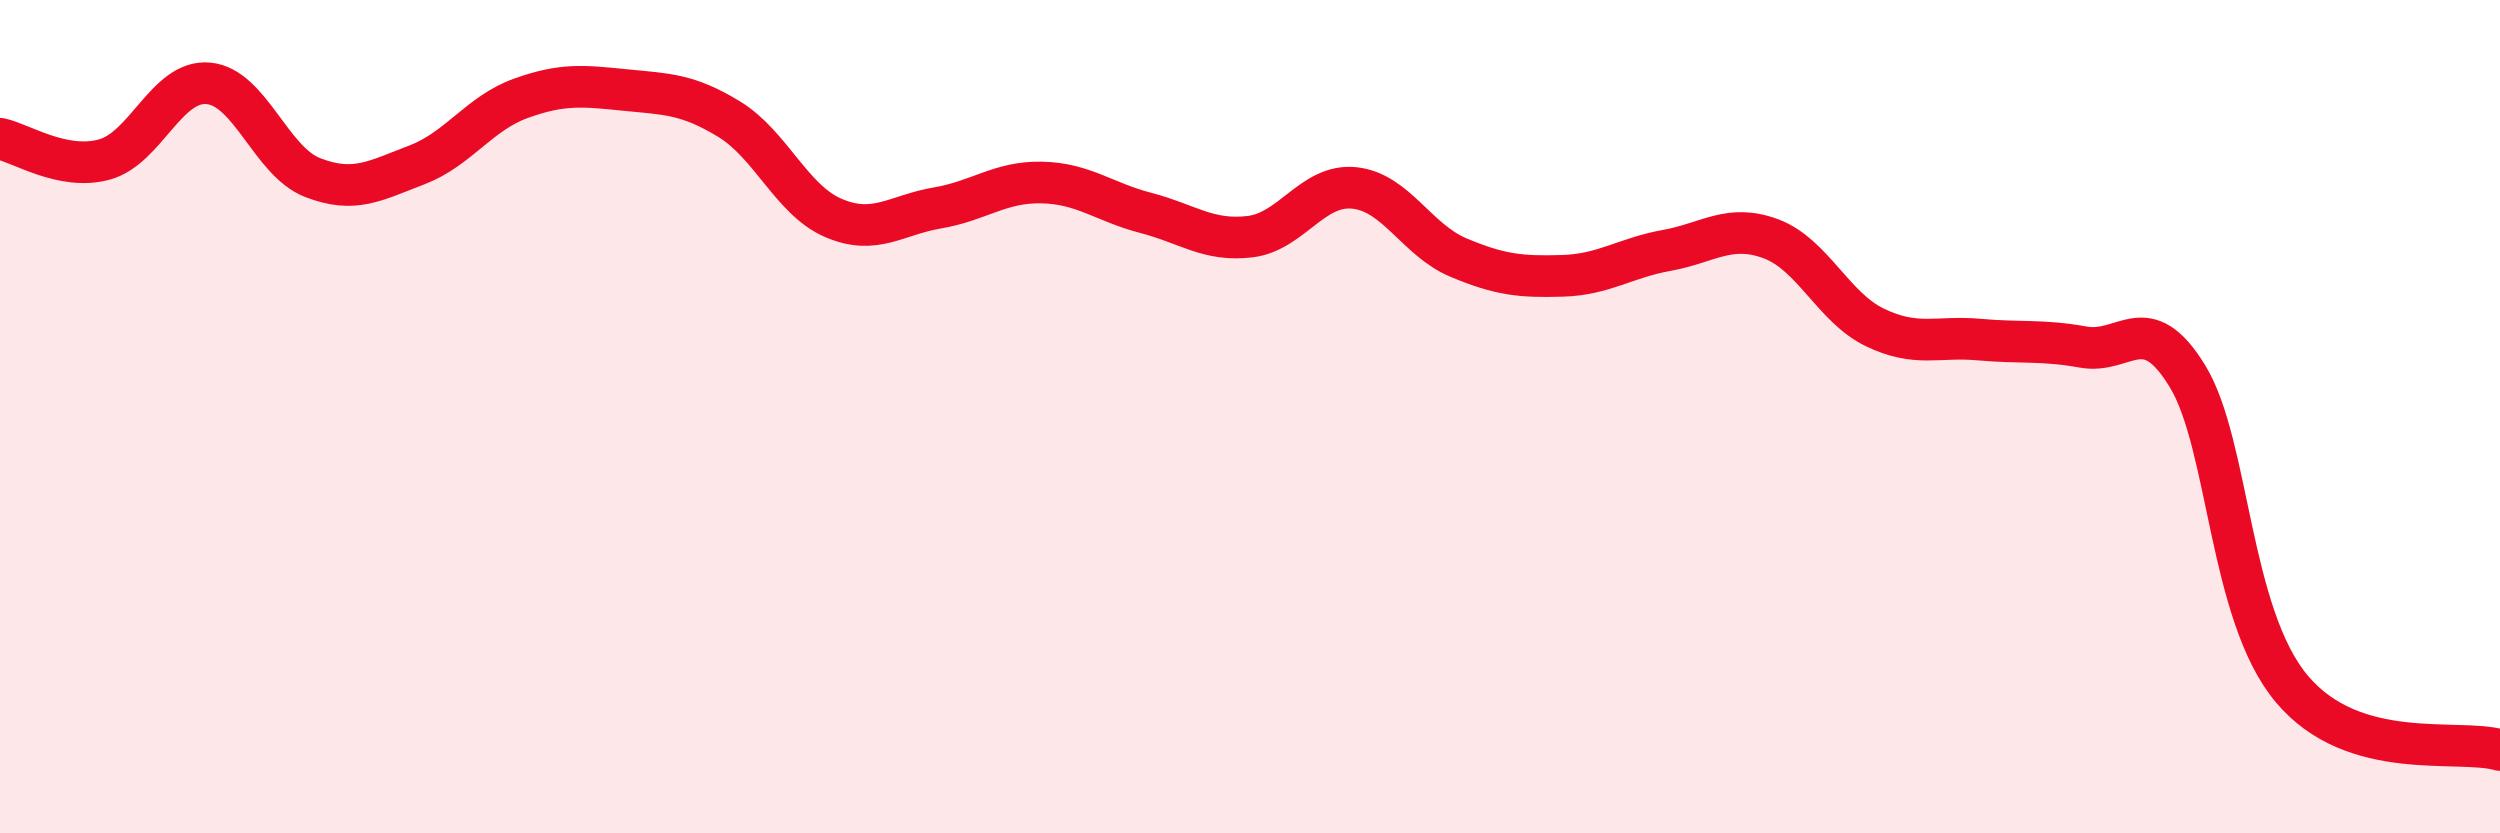
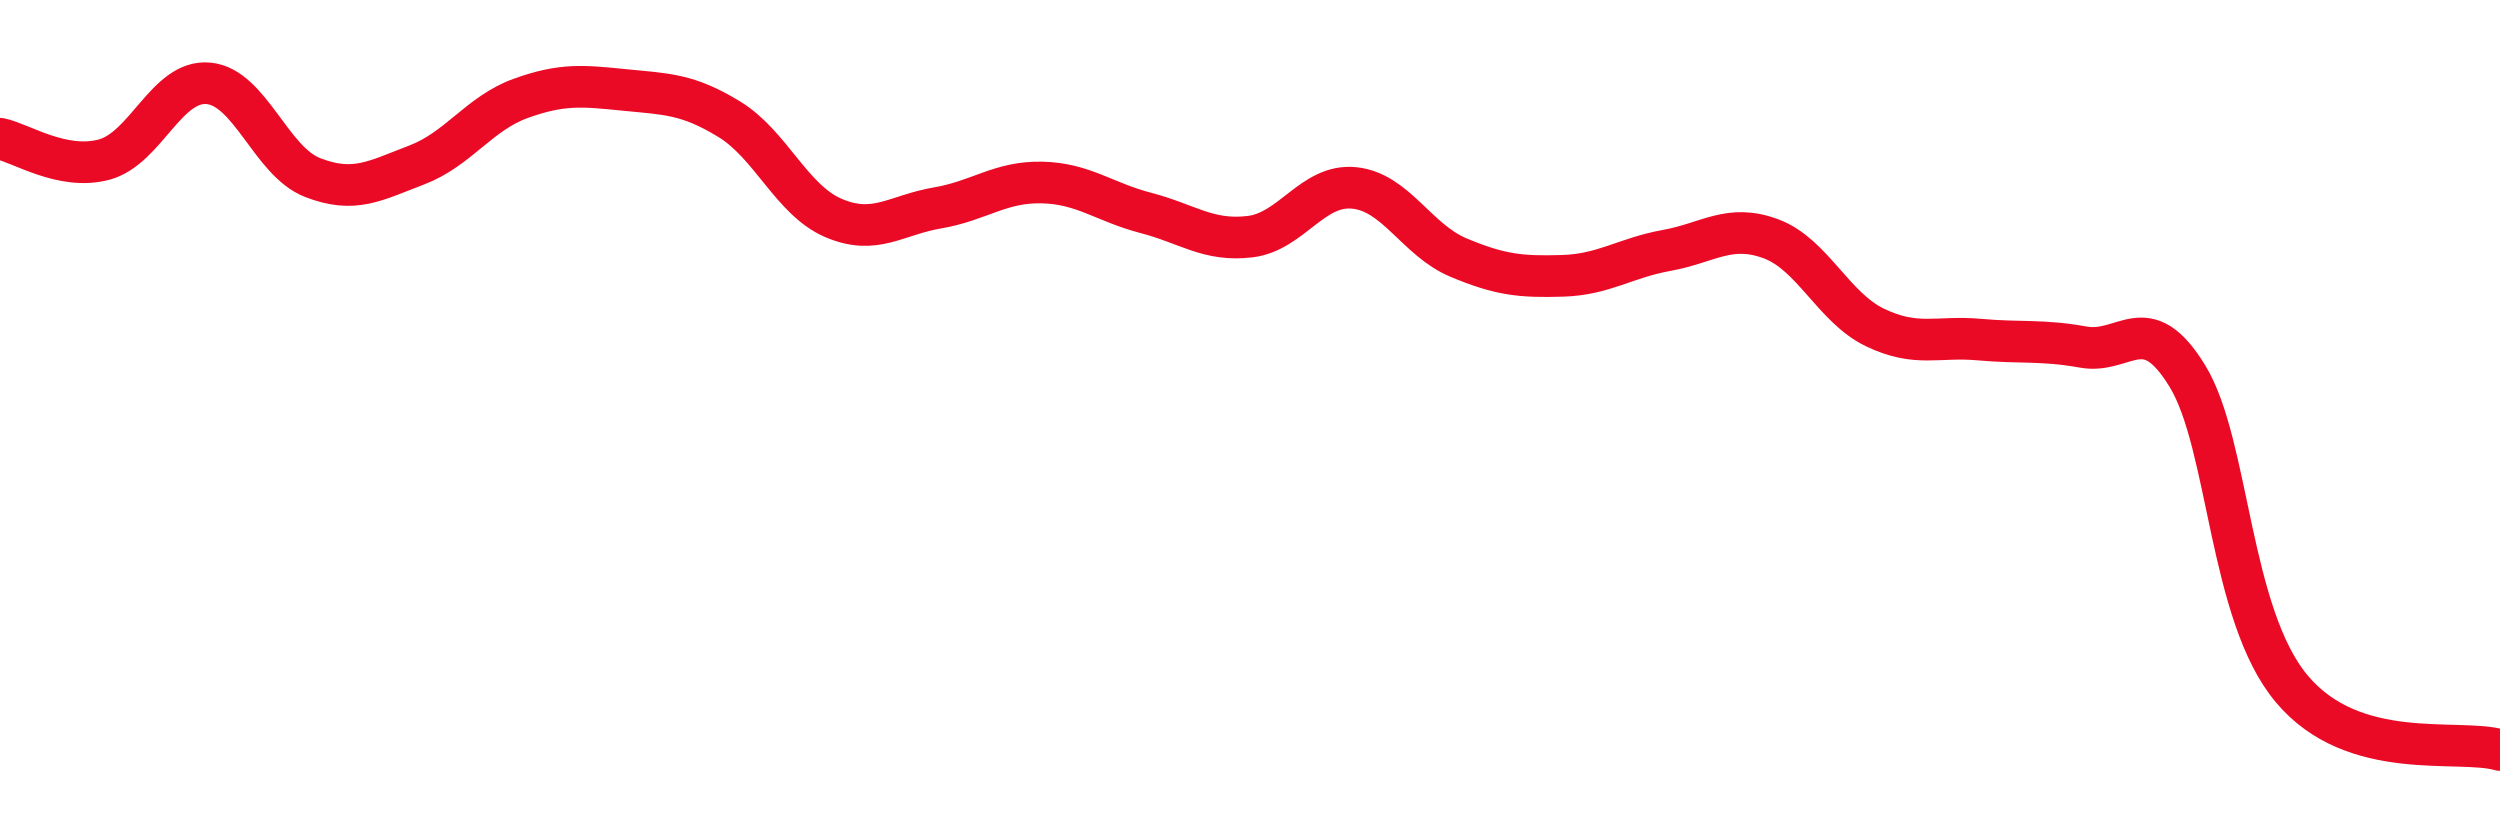
<svg xmlns="http://www.w3.org/2000/svg" width="60" height="20" viewBox="0 0 60 20">
-   <path d="M 0,3.33 C 0.5,3.43 1.5,4.1 2.5,3.83 C 3.5,3.56 4,1.91 5,2 C 6,2.09 6.5,3.87 7.5,4.26 C 8.5,4.65 9,4.34 10,3.96 C 11,3.58 11.5,2.72 12.5,2.36 C 13.5,2 14,2.06 15,2.16 C 16,2.26 16.5,2.25 17.5,2.86 C 18.5,3.47 19,4.8 20,5.23 C 21,5.66 21.5,5.16 22.5,4.99 C 23.5,4.82 24,4.36 25,4.38 C 26,4.4 26.5,4.85 27.5,5.11 C 28.5,5.37 29,5.8 30,5.68 C 31,5.56 31.5,4.41 32.5,4.51 C 33.5,4.61 34,5.76 35,6.18 C 36,6.6 36.5,6.65 37.5,6.62 C 38.5,6.59 39,6.19 40,6.01 C 41,5.83 41.5,5.36 42.5,5.73 C 43.5,6.1 44,7.38 45,7.86 C 46,8.34 46.5,8.06 47.5,8.15 C 48.5,8.24 49,8.15 50,8.33 C 51,8.51 51.5,7.39 52.5,9.03 C 53.5,10.67 53.5,14.74 55,16.53 C 56.5,18.32 59,17.71 60,18L60 20L0 20Z" fill="#EB0A25" opacity="0.1" stroke-linecap="round" stroke-linejoin="round" />
  <path d="M 0,3.33 C 0.5,3.43 1.5,4.1 2.5,3.83 C 3.5,3.56 4,1.91 5,2 C 6,2.09 6.5,3.87 7.5,4.26 C 8.5,4.65 9,4.34 10,3.96 C 11,3.58 11.5,2.72 12.5,2.36 C 13.5,2 14,2.06 15,2.16 C 16,2.26 16.5,2.25 17.5,2.86 C 18.5,3.47 19,4.8 20,5.23 C 21,5.66 21.5,5.16 22.5,4.99 C 23.5,4.82 24,4.36 25,4.38 C 26,4.4 26.5,4.85 27.5,5.11 C 28.5,5.37 29,5.8 30,5.68 C 31,5.56 31.5,4.41 32.5,4.51 C 33.5,4.61 34,5.76 35,6.18 C 36,6.6 36.5,6.65 37.5,6.62 C 38.5,6.59 39,6.19 40,6.01 C 41,5.83 41.5,5.36 42.5,5.73 C 43.5,6.1 44,7.38 45,7.86 C 46,8.34 46.5,8.06 47.5,8.15 C 48.5,8.24 49,8.15 50,8.33 C 51,8.51 51.5,7.39 52.5,9.03 C 53.5,10.67 53.5,14.74 55,16.53 C 56.5,18.32 59,17.71 60,18" stroke="#EB0A25" stroke-width="1" fill="none" stroke-linecap="round" stroke-linejoin="round" />
</svg>